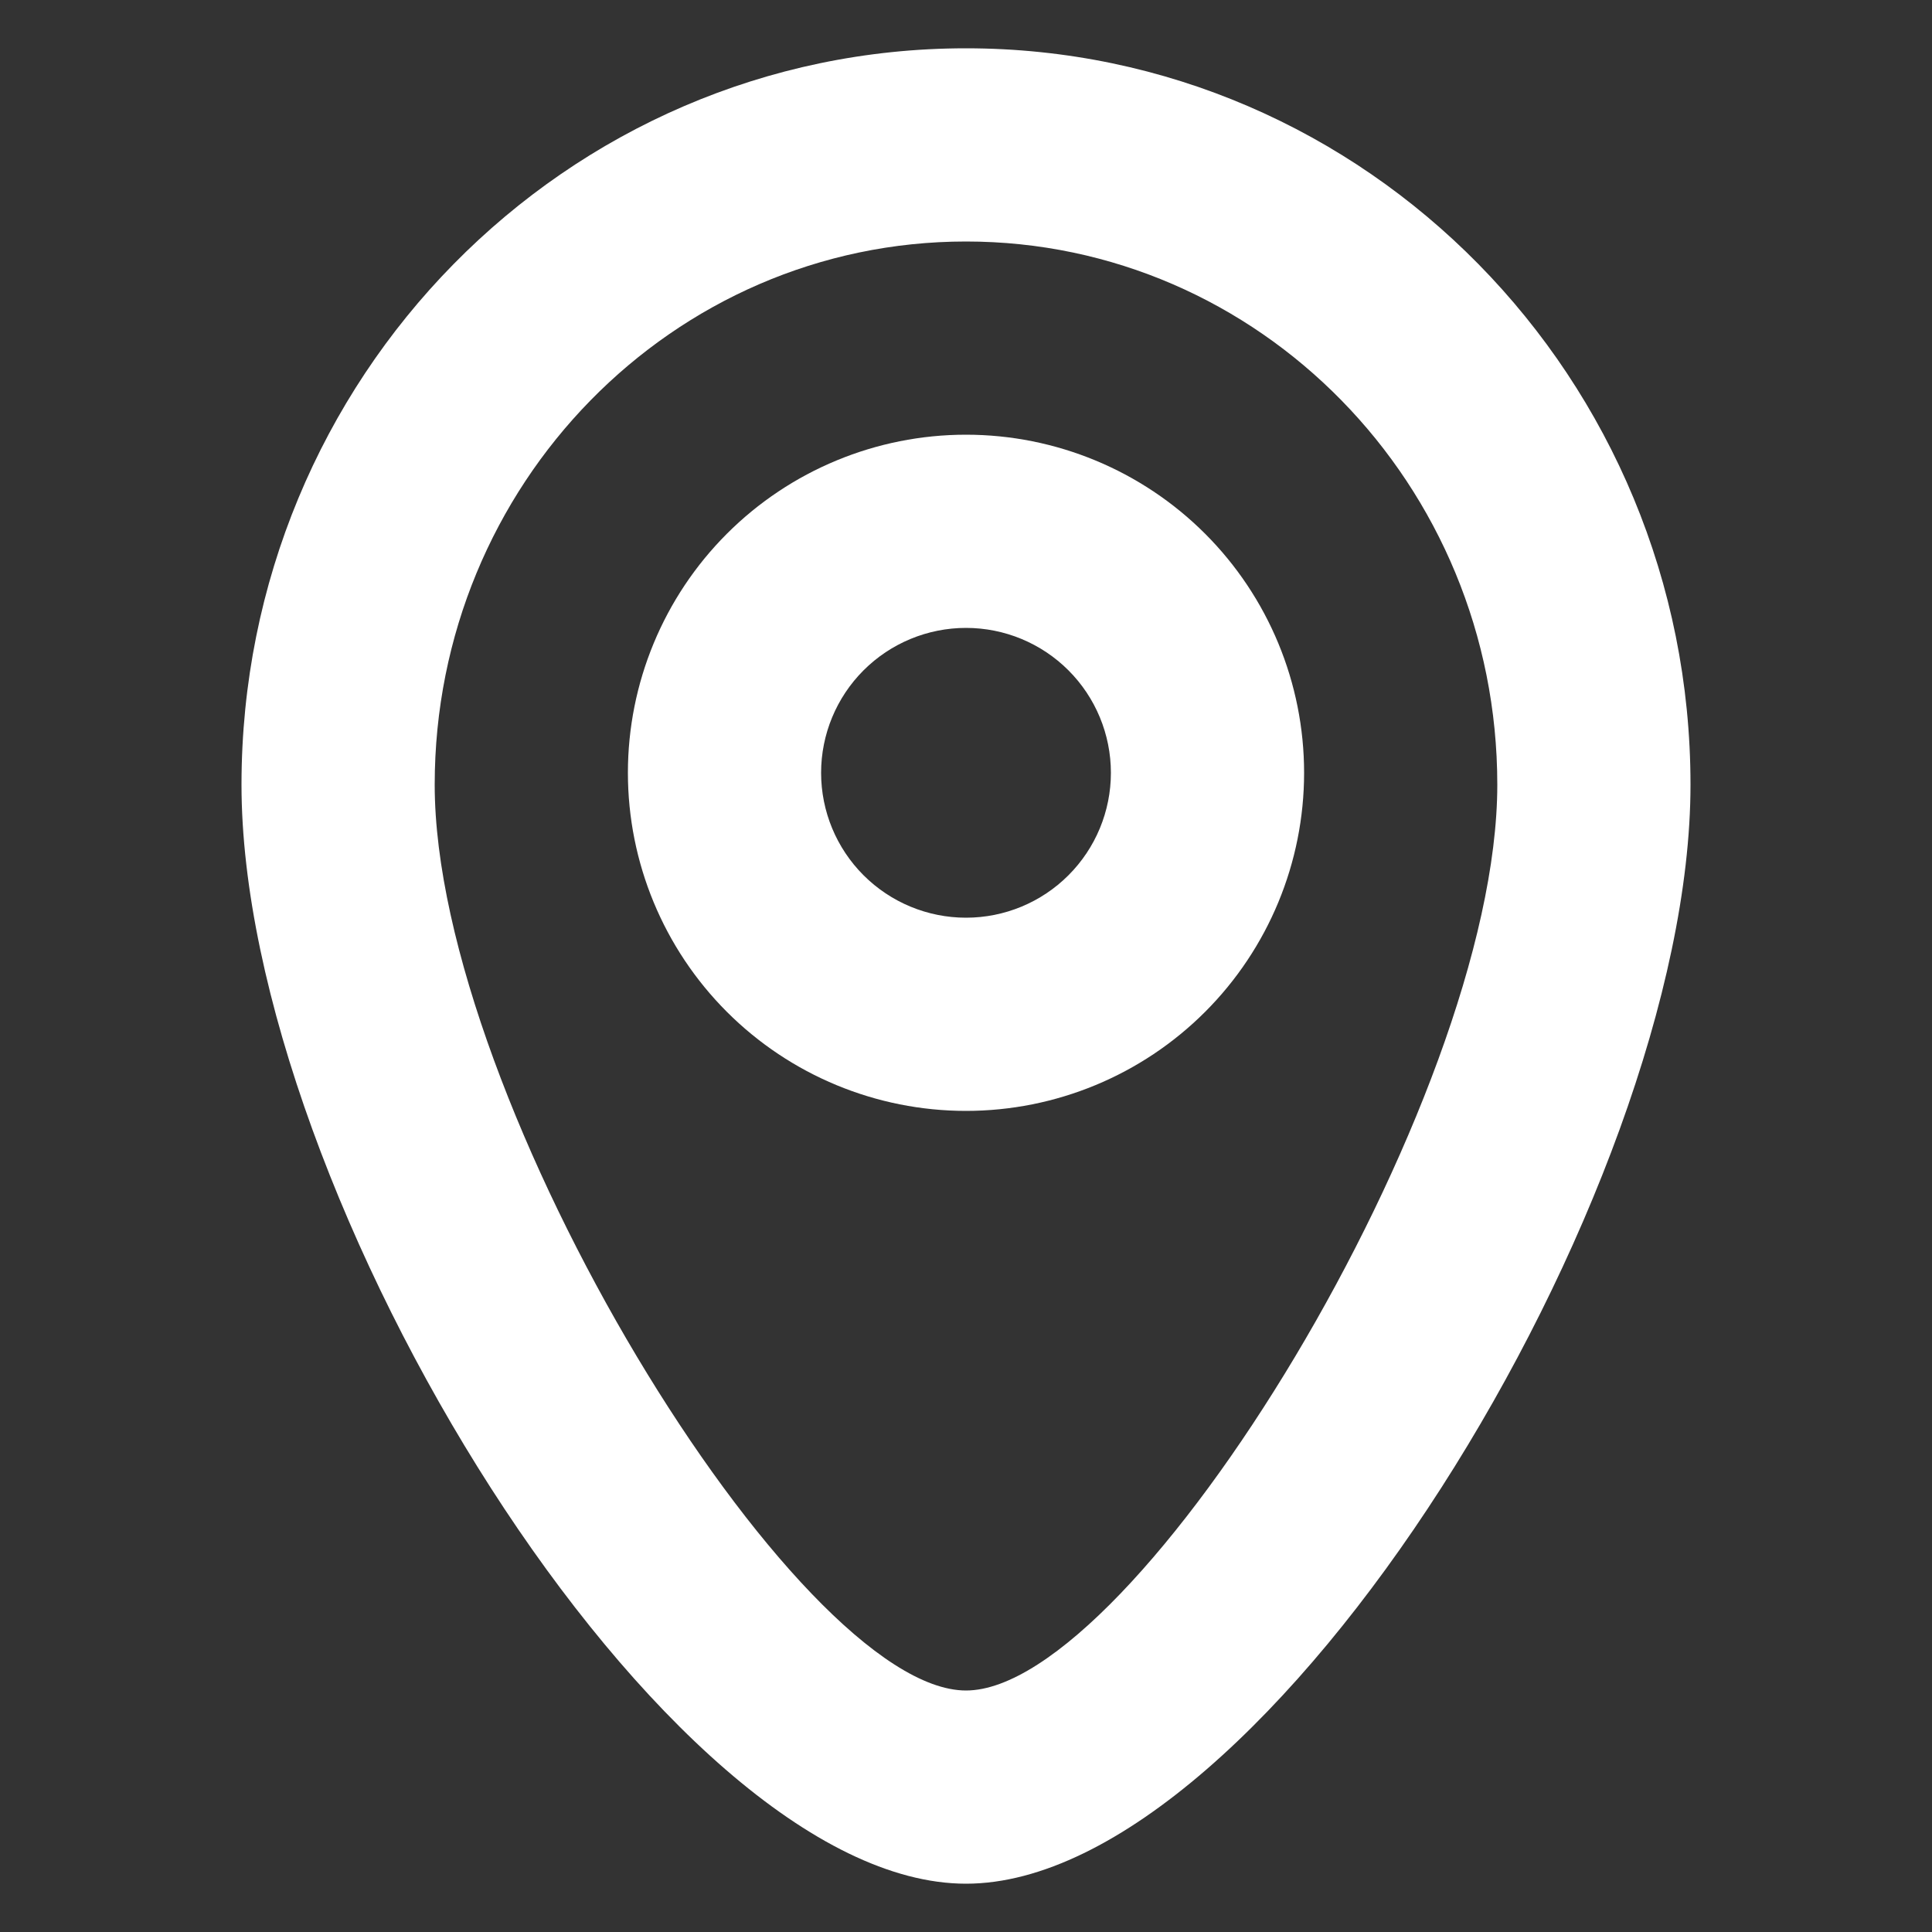
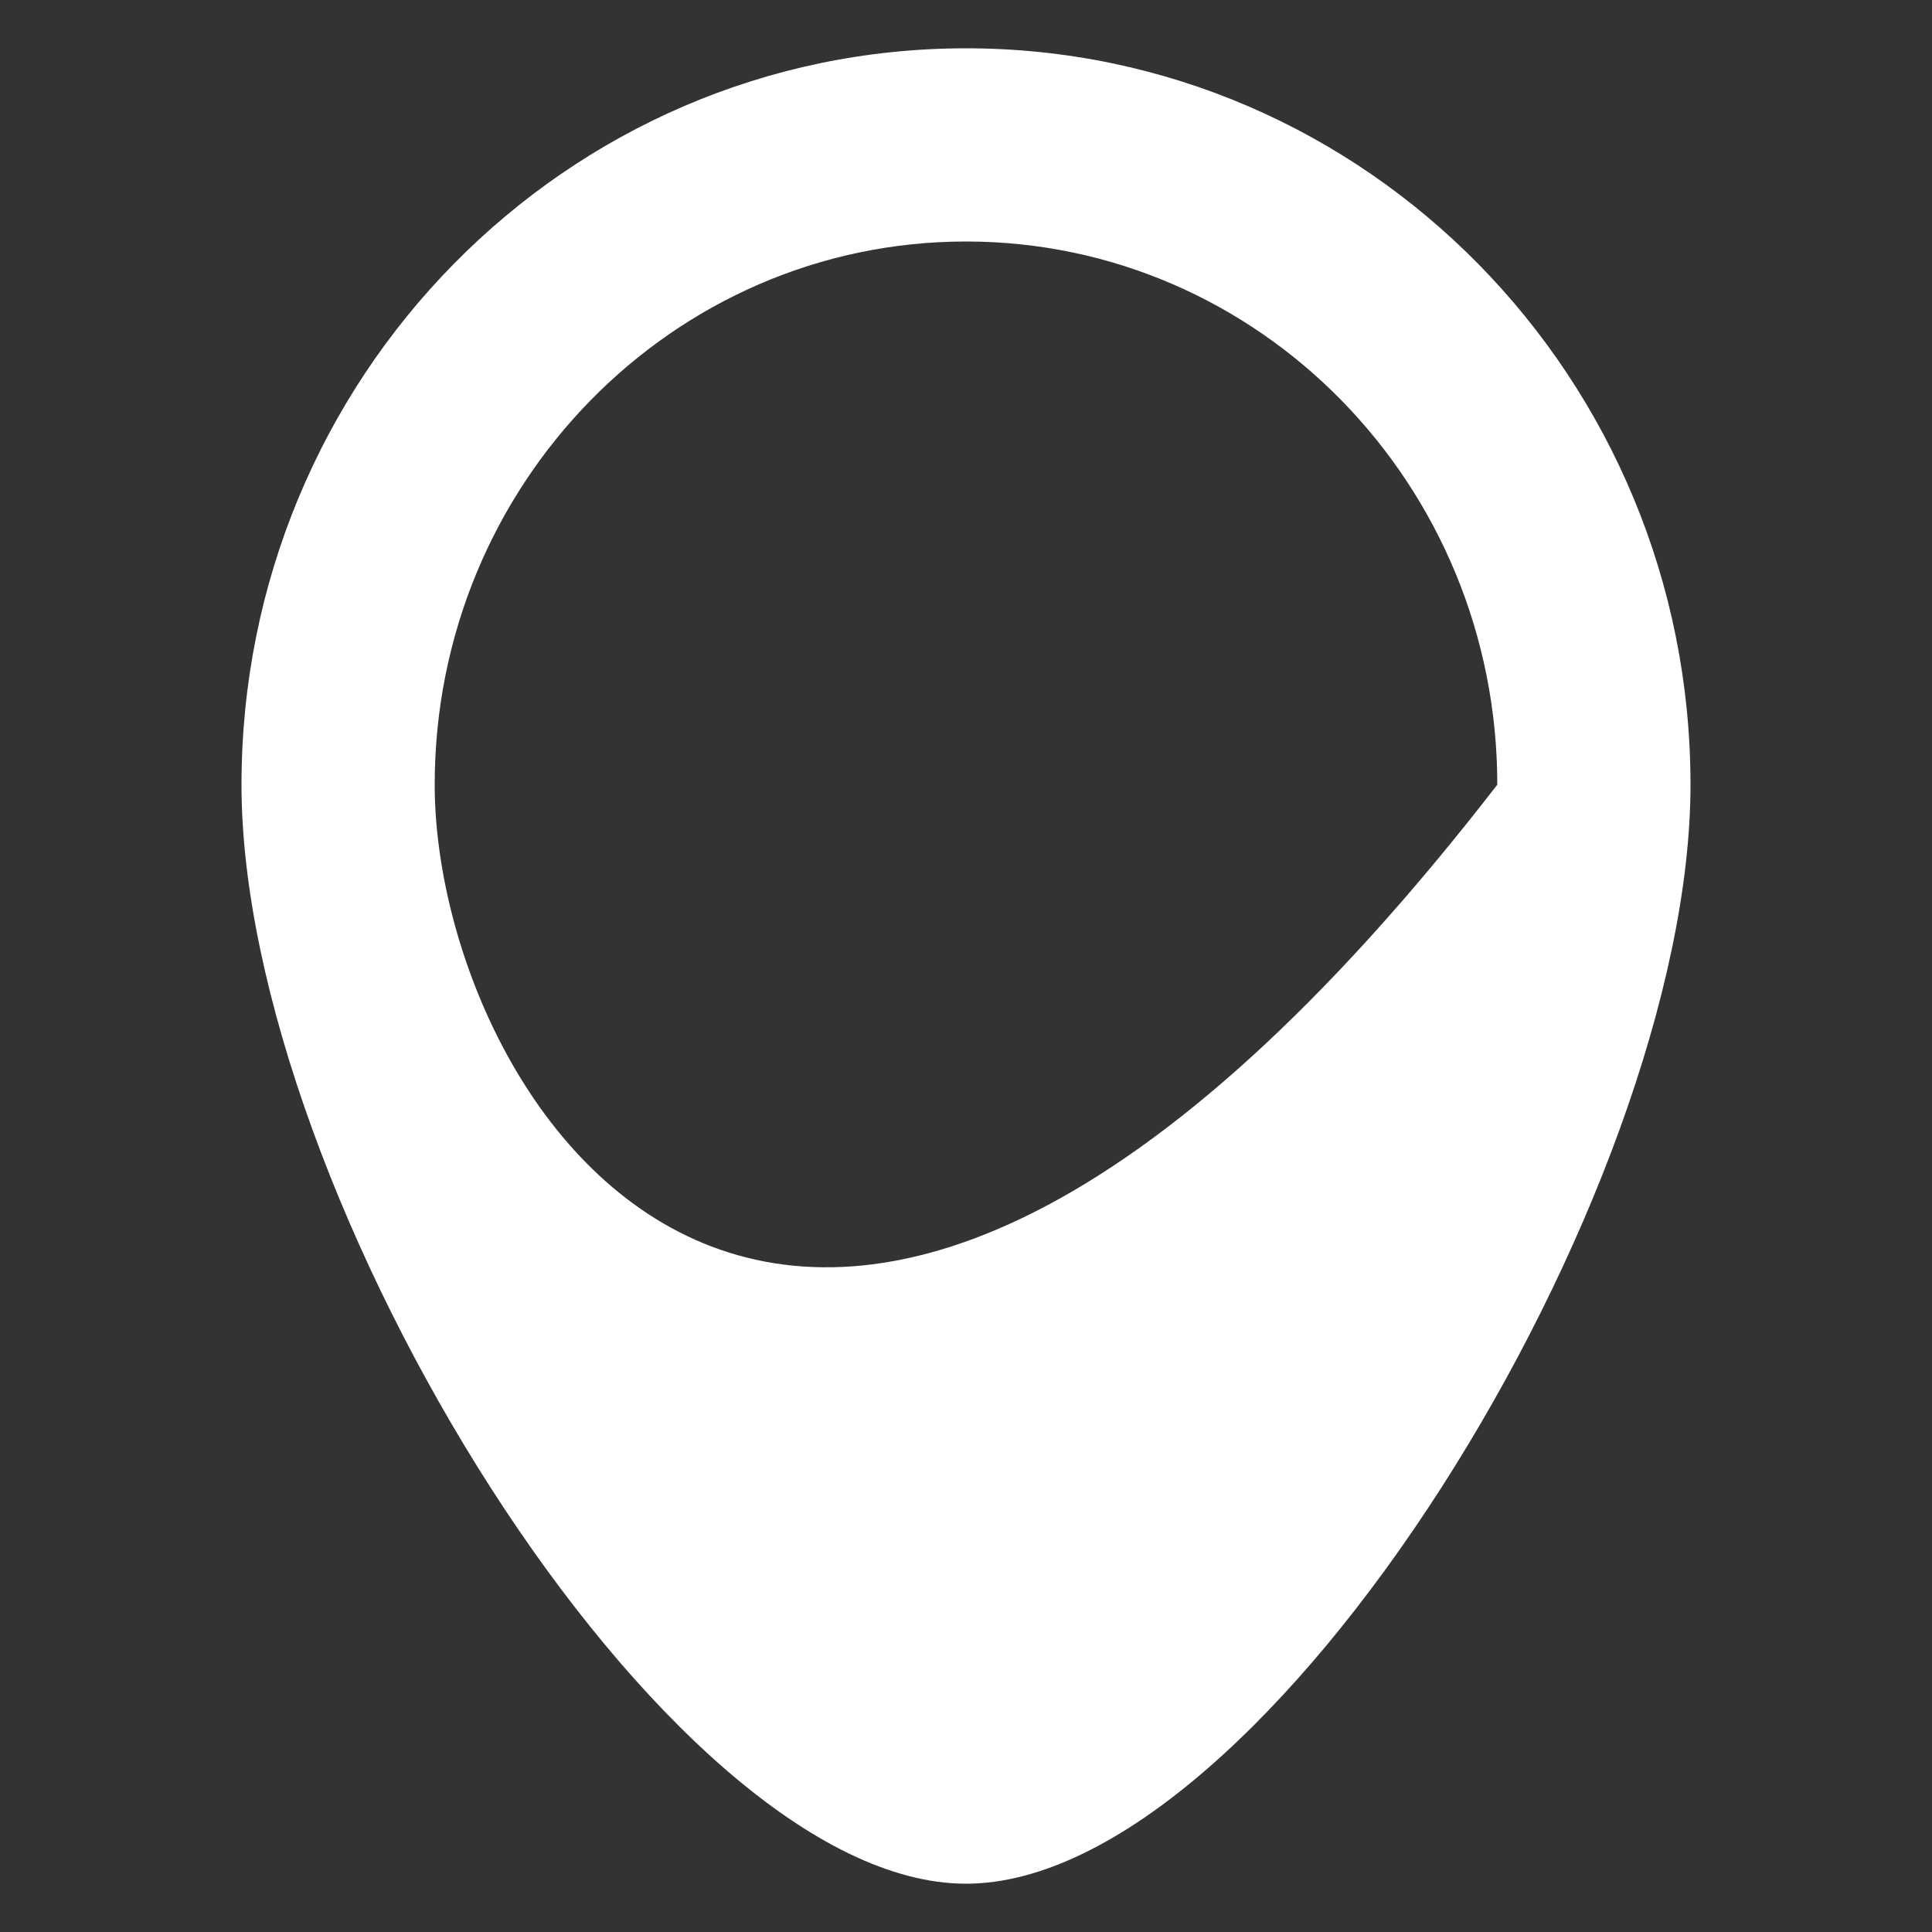
<svg xmlns="http://www.w3.org/2000/svg" width="32" height="32" viewBox="0 0 32 32" fill="none">
  <rect x="0" y="0" width="32" height="32" fill="#333333" stroke="none" />
-   <path fill-rule="evenodd" clip-rule="evenodd" d="M16 18.4C17.485 18.4 18.91 17.81 19.96 16.76C21.01 15.71 21.6 14.285 21.6 12.8C21.6 11.315 21.01 9.89 19.96 8.84C18.91 7.79 17.485 7.2 16 7.2C14.515 7.2 13.09 7.79 12.04 8.84C10.99 9.89 10.4 11.315 10.4 12.8C10.4 14.285 10.99 15.71 12.04 16.76C13.09 17.81 14.515 18.4 16 18.4ZM16 10.4C16.637 10.4 17.247 10.653 17.697 11.103C18.147 11.553 18.4 12.164 18.4 12.8C18.4 13.437 18.147 14.047 17.697 14.497C17.247 14.947 16.637 15.2 16 15.2C15.364 15.2 14.753 14.947 14.303 14.497C13.853 14.047 13.6 13.437 13.6 12.8C13.6 12.164 13.853 11.553 14.303 11.103C14.753 10.653 15.364 10.4 16 10.4Z" fill="white" />
-   <path fill-rule="evenodd" clip-rule="evenodd" d="M4 12.997C4 19.786 11.011 31.2 16 31.2C20.989 31.2 28 19.786 28 12.997C28 6.267 22.634 0.8 16 0.8C9.366 0.8 4 6.267 4 12.997ZM24.8 12.997C24.8 18.245 18.808 28 16 28C13.192 28 7.2 18.245 7.2 12.997C7.2 8.021 11.147 4 16 4C20.853 4 24.8 8.021 24.8 12.997Z" fill="white" />
+   <path fill-rule="evenodd" clip-rule="evenodd" d="M4 12.997C4 19.786 11.011 31.2 16 31.2C20.989 31.2 28 19.786 28 12.997C28 6.267 22.634 0.8 16 0.8C9.366 0.8 4 6.267 4 12.997ZM24.8 12.997C13.192 28 7.2 18.245 7.2 12.997C7.2 8.021 11.147 4 16 4C20.853 4 24.8 8.021 24.8 12.997Z" fill="white" />
</svg>